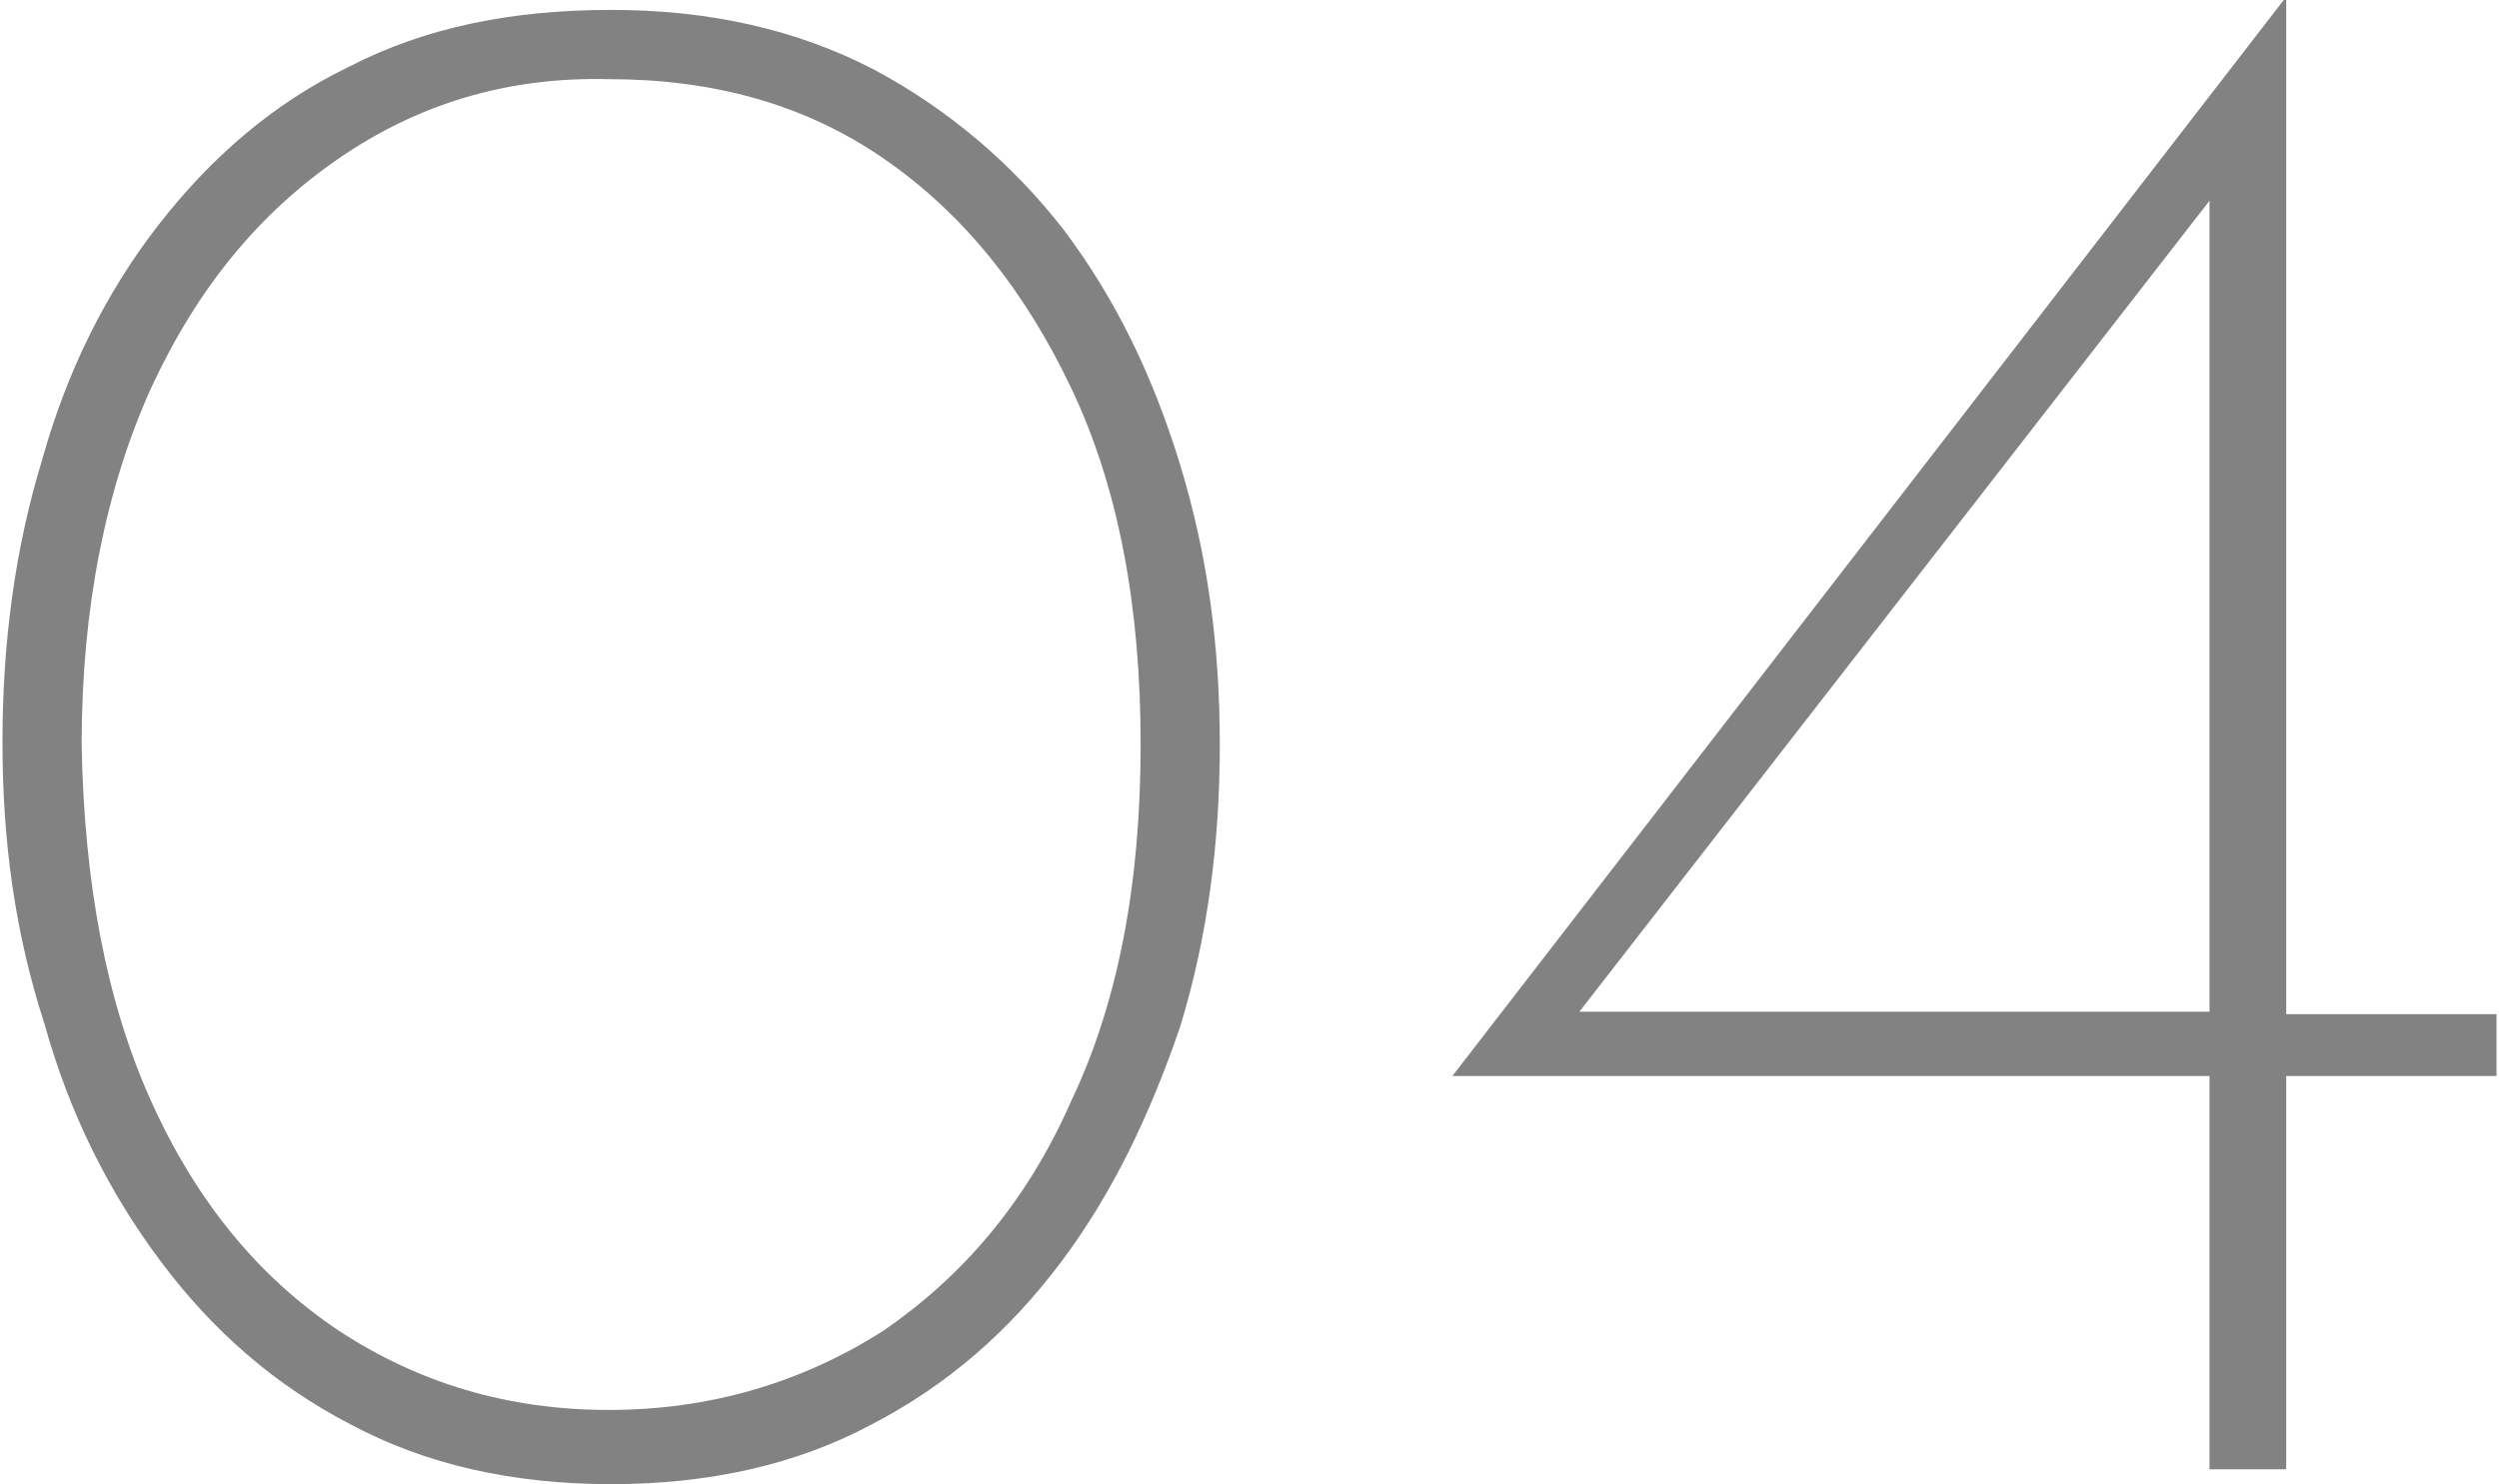
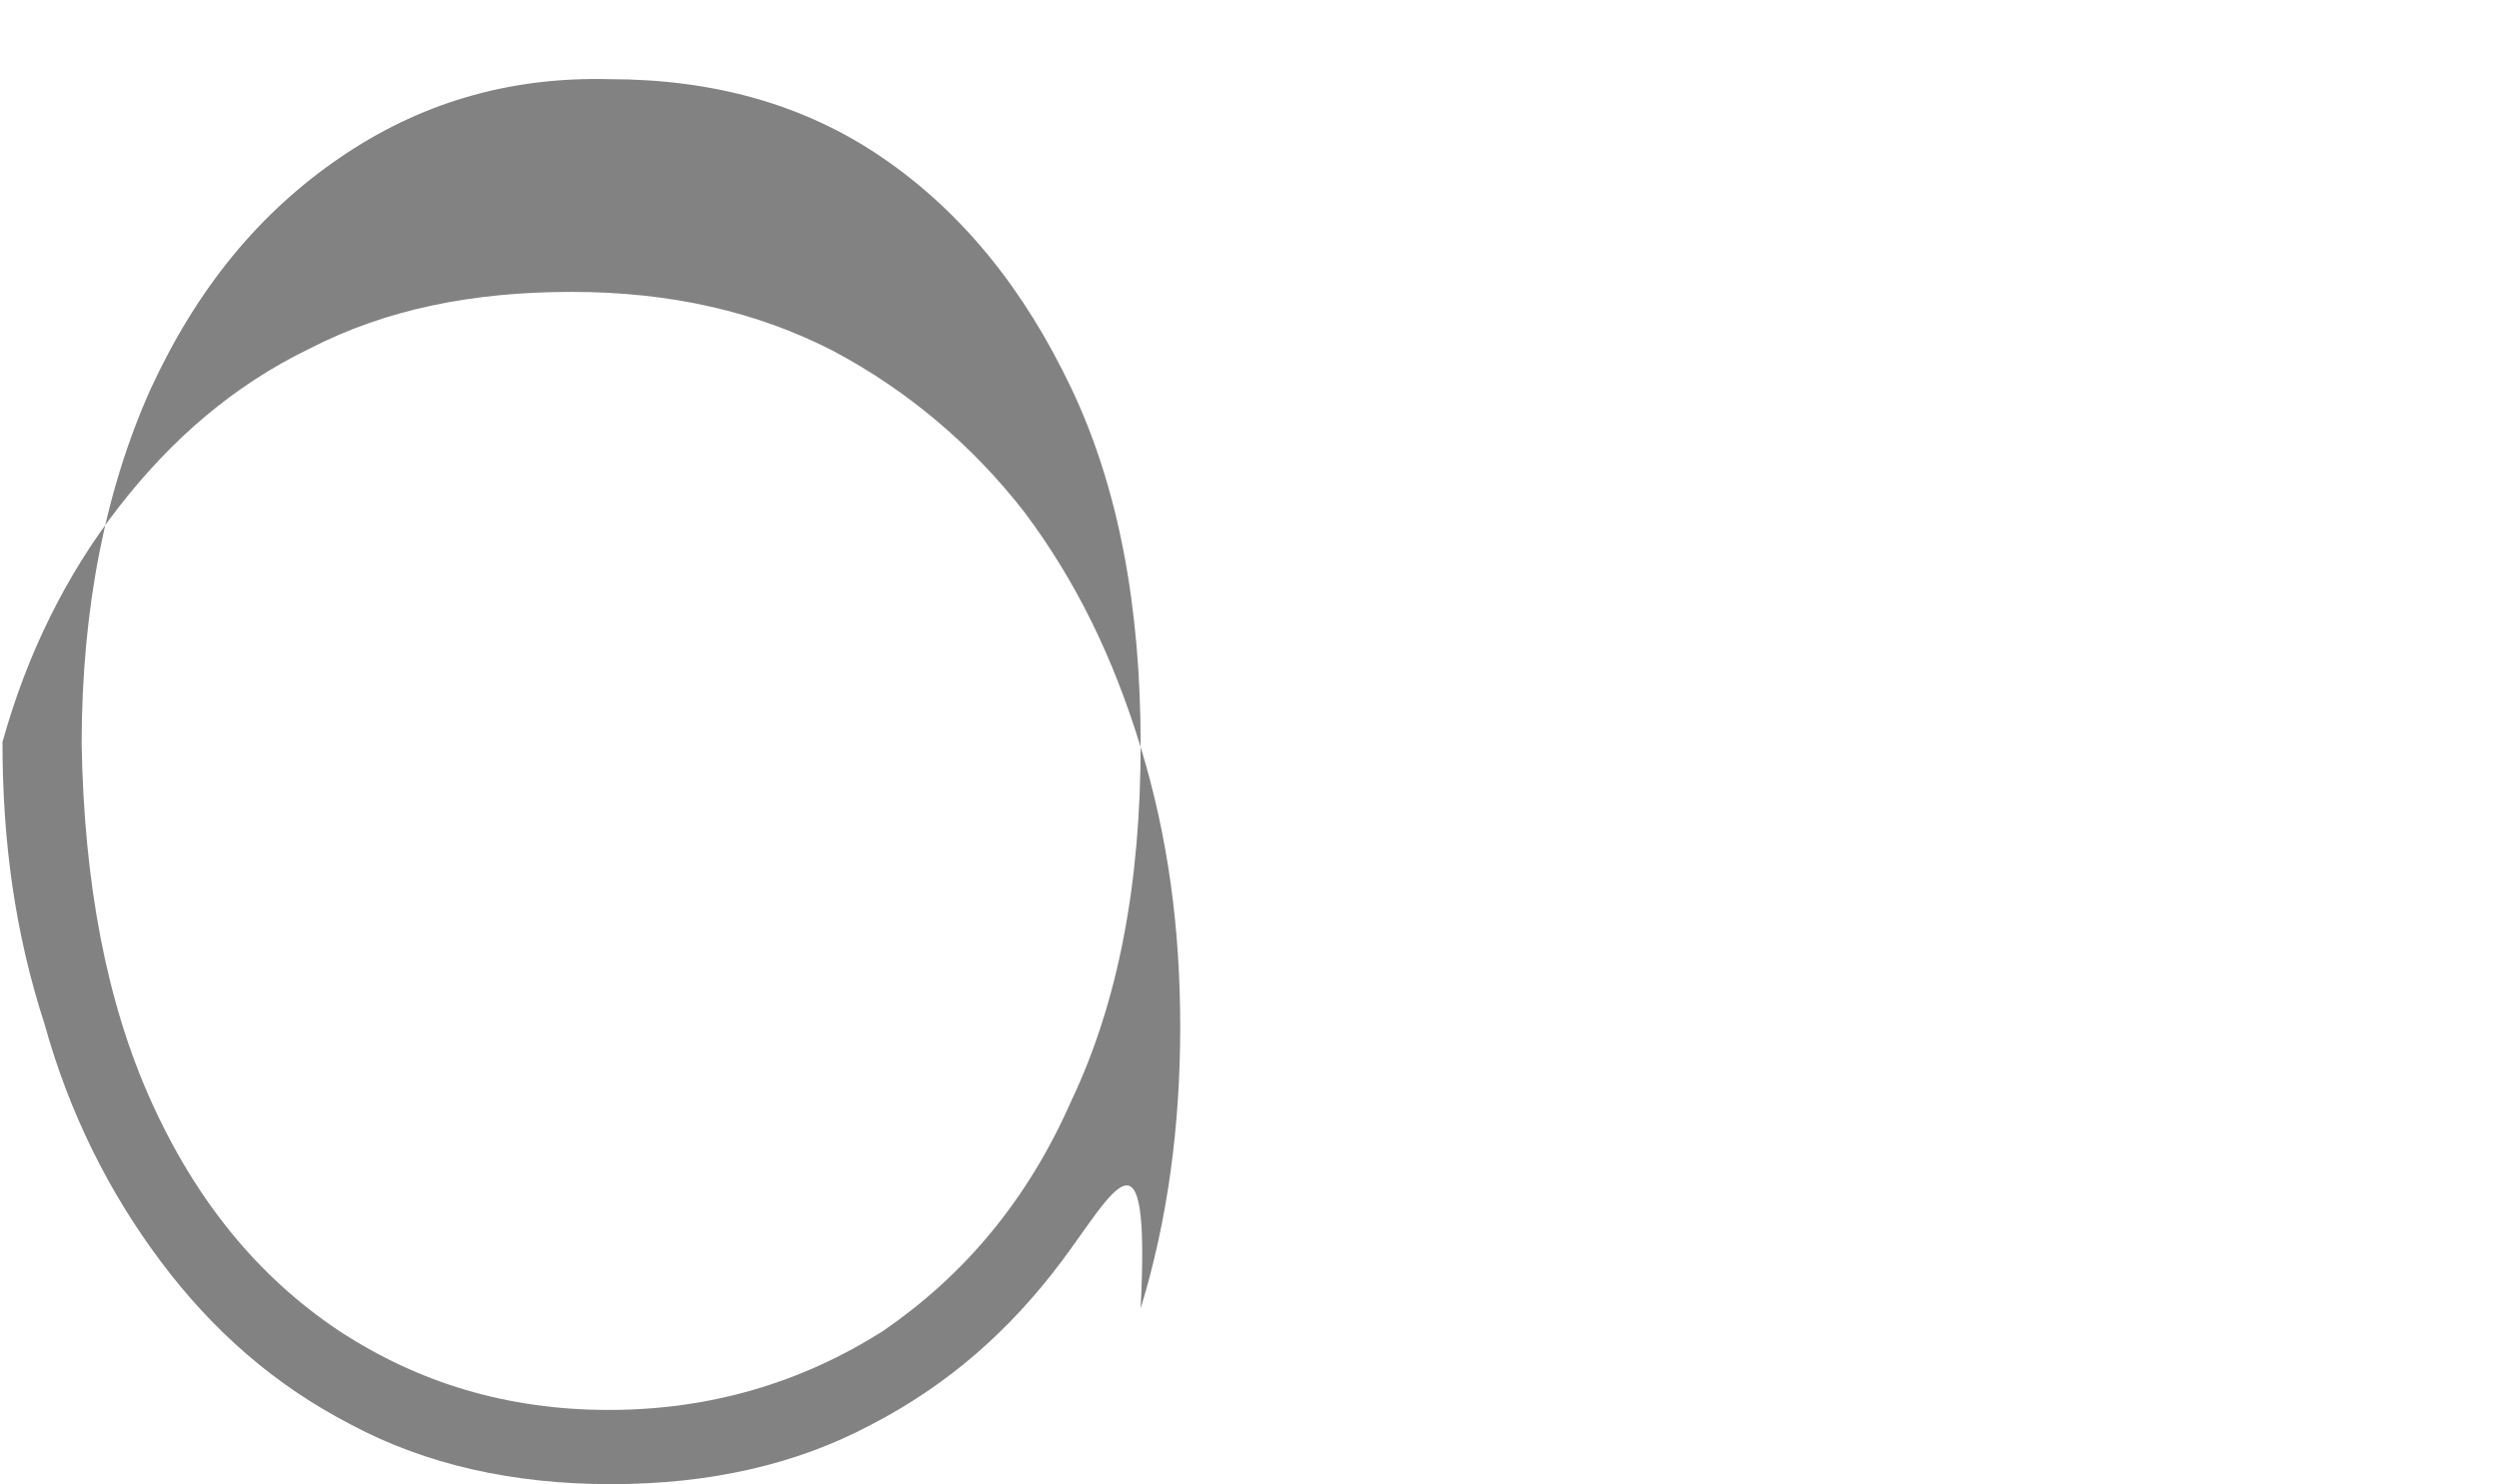
<svg xmlns="http://www.w3.org/2000/svg" version="1.1" id="レイヤー_1" x="0px" y="0px" viewBox="0 0 101 60" style="enable-background:new 0 0 101 60;" xml:space="preserve">
  <style type="text/css">
	.st0{fill:#828282;}
</style>
  <g>
    <g>
-       <path class="st0" d="M24.7,60c-4,0-7.5-0.8-10.5-2.4c-3.1-1.6-5.6-3.8-7.7-6.6c-2.1-2.8-3.7-6-4.7-9.6C0.6,37.7,0.1,34,0.1,30    c0-4,0.5-7.8,1.6-11.4c1-3.6,2.6-6.8,4.7-9.5c2.1-2.7,4.6-4.9,7.7-6.4c3.1-1.6,6.6-2.3,10.6-2.3c4,0,7.5,0.8,10.6,2.4    c3,1.6,5.6,3.8,7.7,6.5c2.1,2.8,3.6,5.9,4.7,9.5c1.1,3.6,1.6,7.3,1.6,11.3c0,4-0.5,7.8-1.6,11.4C46.5,45,45,48.2,42.9,51    c-2.1,2.8-4.6,5-7.7,6.6C32.2,59.2,28.7,60,24.7,60z M24.6,57c4.1,0,7.8-1.1,11.1-3.2c3.2-2.2,5.8-5.2,7.6-9.3    c1.9-4,2.8-8.8,2.8-14.4s-0.9-10.4-2.8-14.4c-1.9-4-4.4-7.1-7.6-9.3c-3.2-2.2-6.9-3.2-11.1-3.2c-4.1-0.1-7.7,1-10.9,3.2    c-3.2,2.2-5.7,5.2-7.6,9.3c-1.8,4-2.8,8.8-2.8,14.4c0.1,5.6,1,10.4,2.8,14.4c1.8,4,4.3,7.1,7.6,9.3C16.9,55.9,20.5,57,24.6,57z" />
-       <path class="st0" d="M58.7,43.5L58.7,43.5L92.3,0h0.1v41h8.5v2.5h-8.5v15.9h-3.1V43.5H58.7z M89.7,7.6L63.6,41.2l-1-0.3h26.7V5.9    L89.7,7.6z" />
+       <path class="st0" d="M24.7,60c-4,0-7.5-0.8-10.5-2.4c-3.1-1.6-5.6-3.8-7.7-6.6c-2.1-2.8-3.7-6-4.7-9.6C0.6,37.7,0.1,34,0.1,30    c1-3.6,2.6-6.8,4.7-9.5c2.1-2.7,4.6-4.9,7.7-6.4c3.1-1.6,6.6-2.3,10.6-2.3c4,0,7.5,0.8,10.6,2.4    c3,1.6,5.6,3.8,7.7,6.5c2.1,2.8,3.6,5.9,4.7,9.5c1.1,3.6,1.6,7.3,1.6,11.3c0,4-0.5,7.8-1.6,11.4C46.5,45,45,48.2,42.9,51    c-2.1,2.8-4.6,5-7.7,6.6C32.2,59.2,28.7,60,24.7,60z M24.6,57c4.1,0,7.8-1.1,11.1-3.2c3.2-2.2,5.8-5.2,7.6-9.3    c1.9-4,2.8-8.8,2.8-14.4s-0.9-10.4-2.8-14.4c-1.9-4-4.4-7.1-7.6-9.3c-3.2-2.2-6.9-3.2-11.1-3.2c-4.1-0.1-7.7,1-10.9,3.2    c-3.2,2.2-5.7,5.2-7.6,9.3c-1.8,4-2.8,8.8-2.8,14.4c0.1,5.6,1,10.4,2.8,14.4c1.8,4,4.3,7.1,7.6,9.3C16.9,55.9,20.5,57,24.6,57z" />
    </g>
  </g>
</svg>